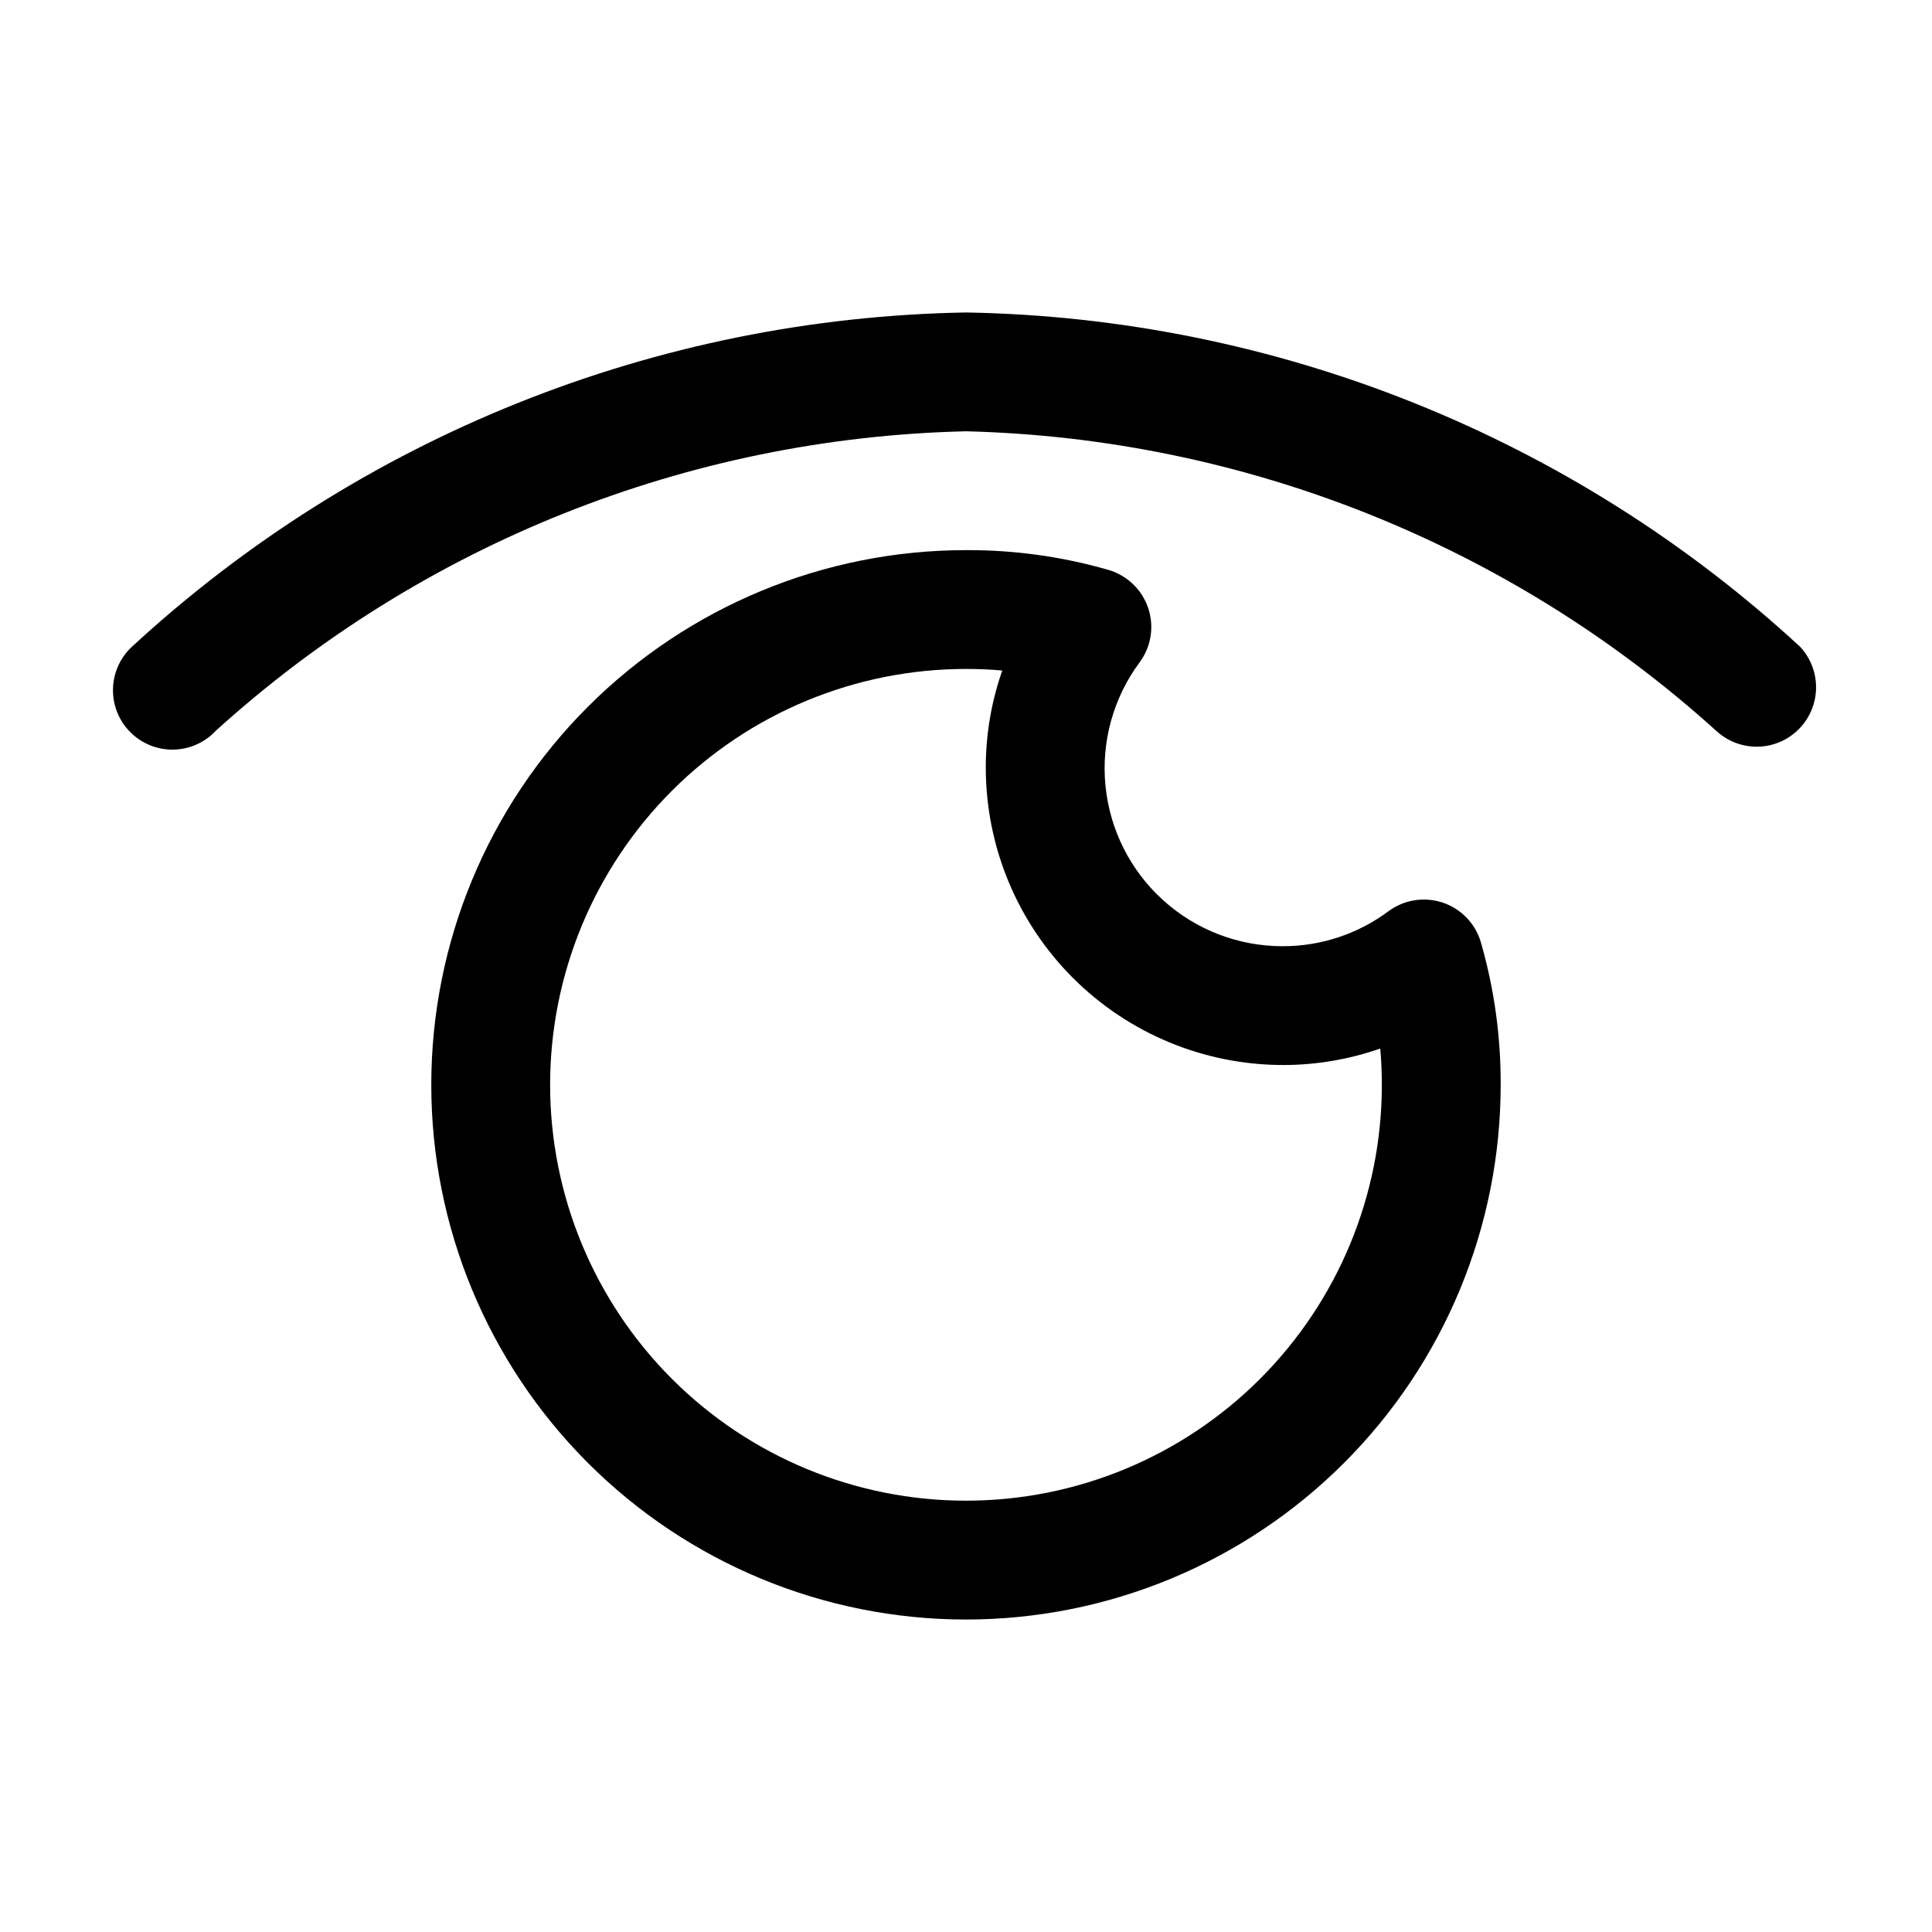
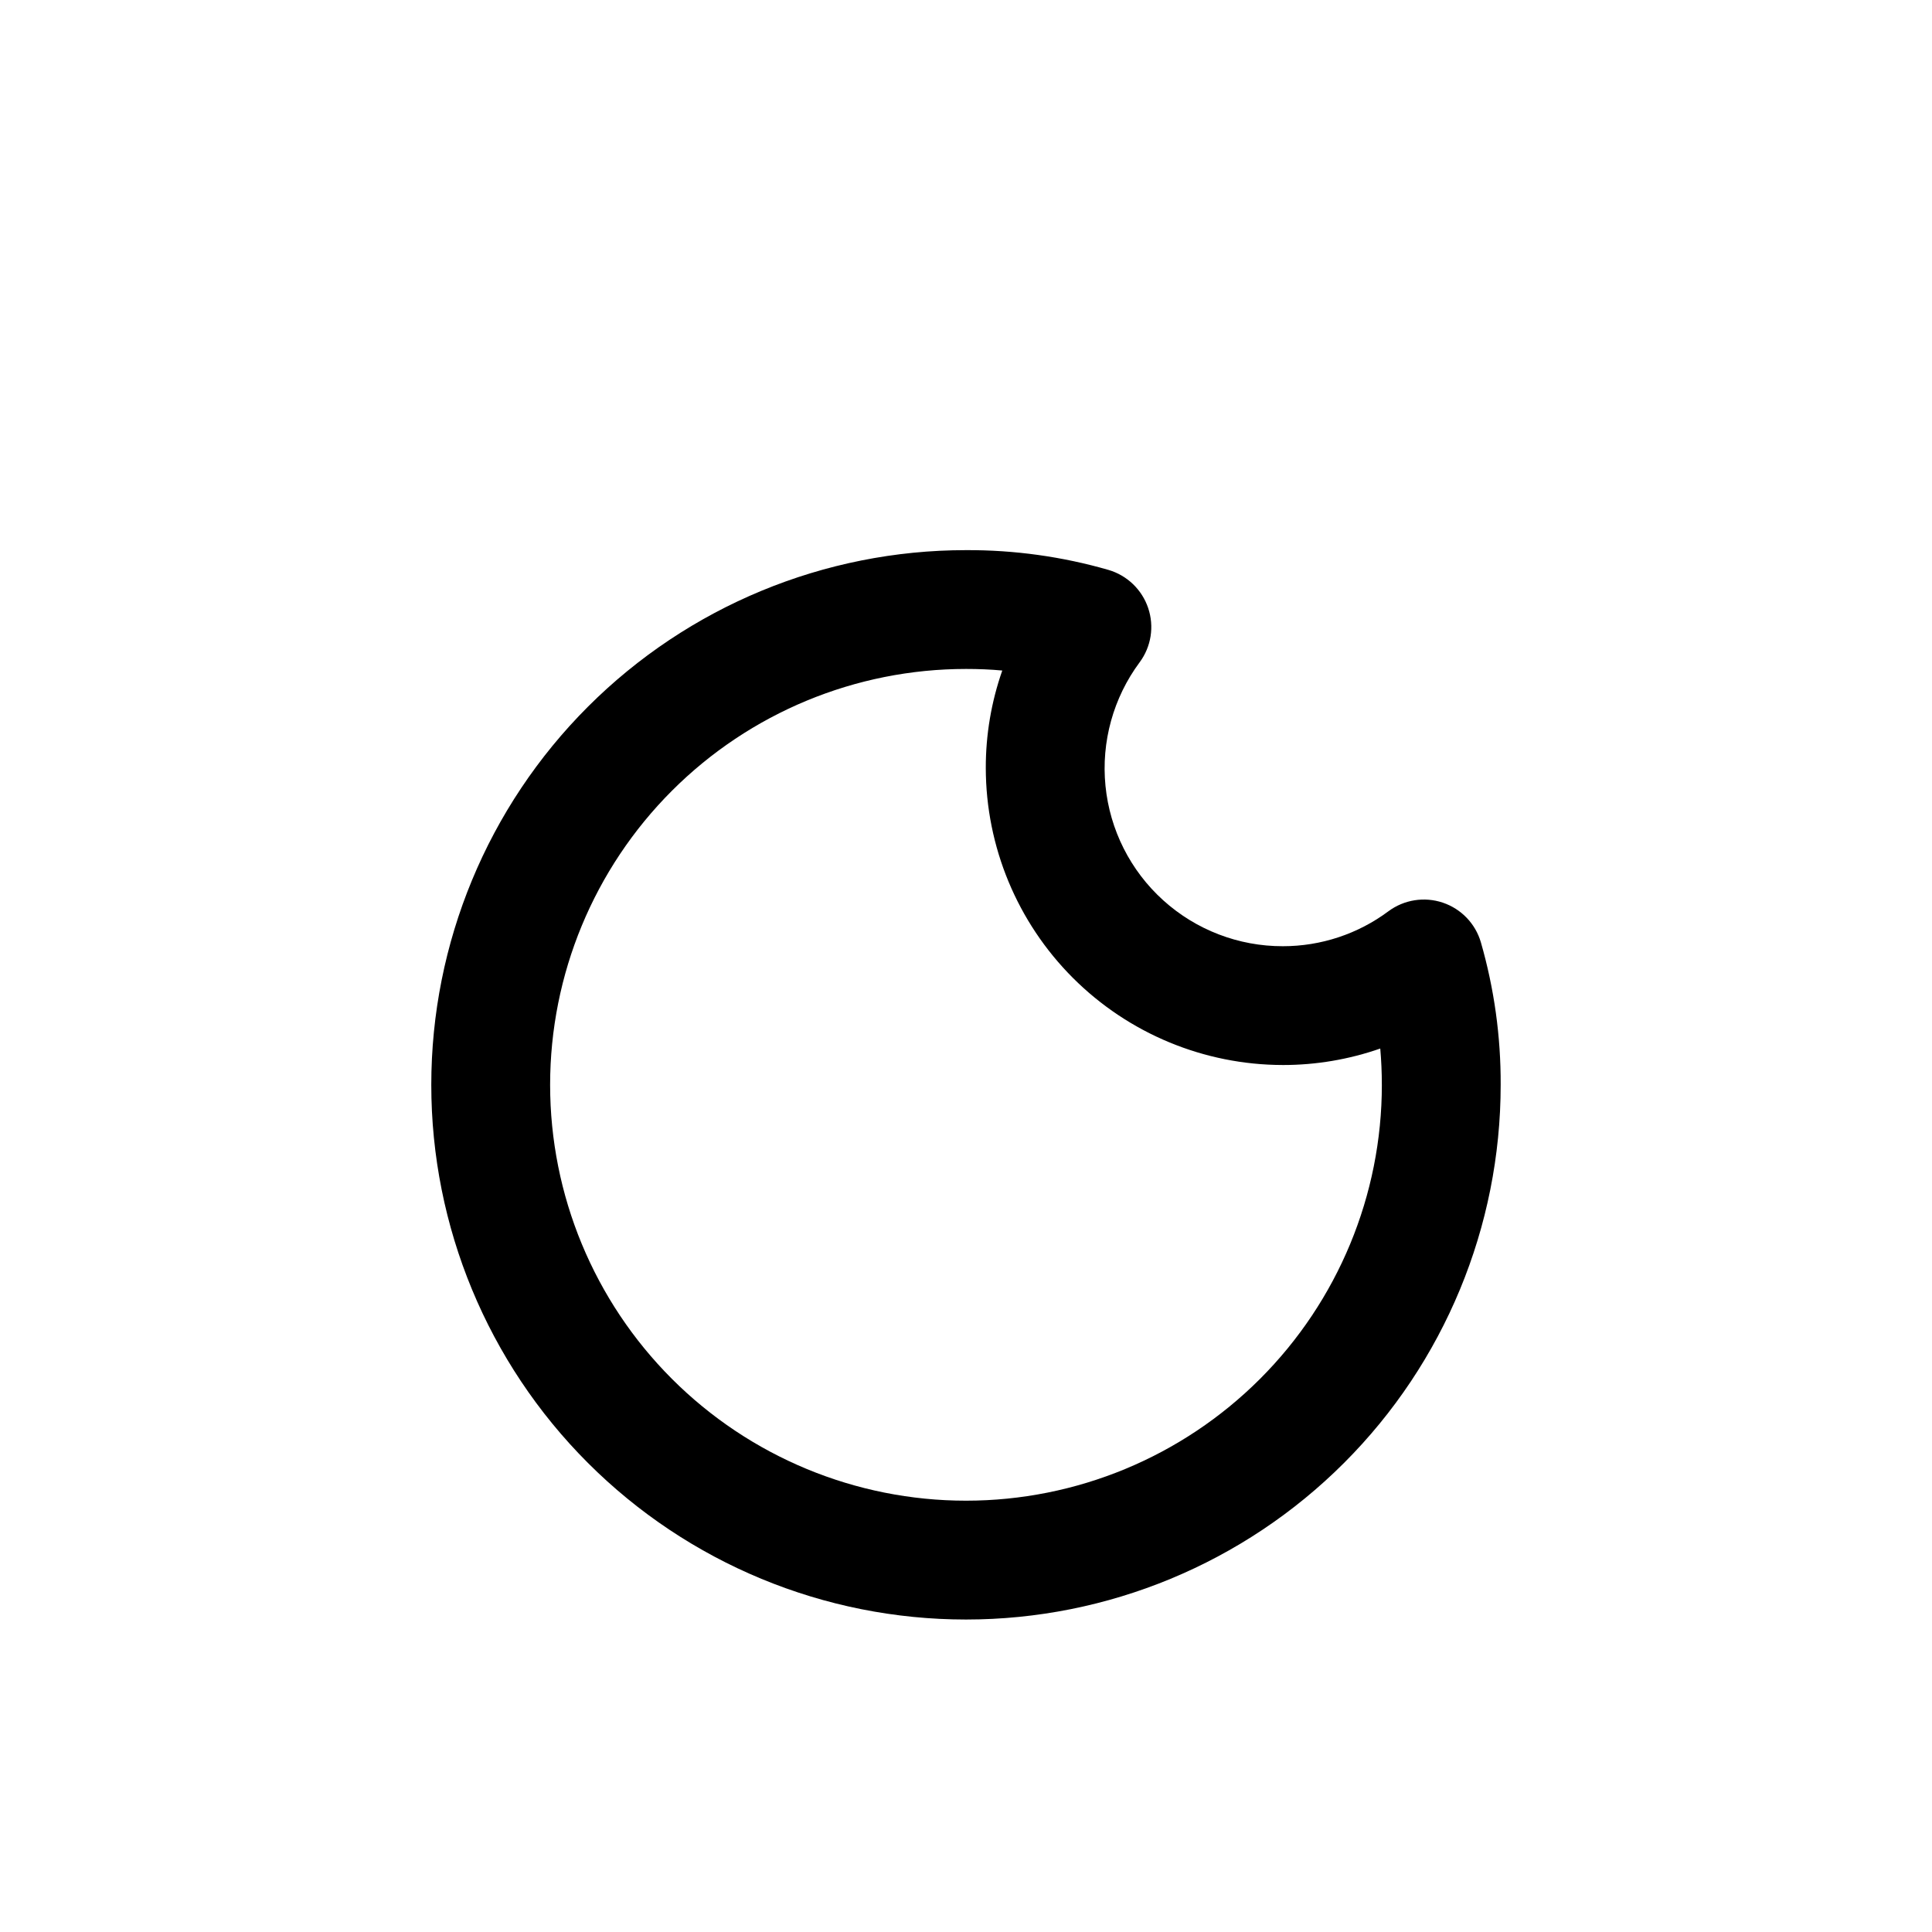
<svg xmlns="http://www.w3.org/2000/svg" fill="#000000" width="800px" height="800px" version="1.1" viewBox="144 144 512 512">
  <g>
    <path d="m448.28 305.14c-1.645-4.875-5.562-8.645-10.496-10.098-12.281-3.543-25.004-5.309-37.785-5.25-37.582 0-73.621 14.93-100.2 41.504-26.574 26.574-41.504 62.613-41.504 100.2 0 37.578 14.93 73.621 41.504 100.19 26.574 26.574 62.613 41.504 100.2 41.504 37.578 0 73.621-14.93 100.19-41.504 26.574-26.57 41.504-62.613 41.504-100.19 0.055-12.781-1.711-25.508-5.25-37.789-1.445-4.938-5.215-8.855-10.09-10.496-4.879-1.641-10.25-0.793-14.387 2.269-8.086 6.031-17.91 9.285-28.004 9.277-11.711 0.023-23.016-4.32-31.703-12.176-8.691-7.856-14.145-18.668-15.297-30.324-1.156-11.656 2.07-23.328 9.047-32.734 3.07-4.133 3.918-9.504 2.269-14.379zm35.684 121.1c8.793 0.008 17.523-1.469 25.82-4.367 0.273 3.148 0.418 6.297 0.418 9.613l0.004 0.004c0 29.227-11.613 57.258-32.281 77.926-20.668 20.668-48.699 32.281-77.926 32.281-29.23 0-57.262-11.613-77.93-32.281-20.668-20.668-32.281-48.699-32.281-77.926 0-29.23 11.613-57.262 32.281-77.93 20.668-20.668 48.699-32.281 77.93-32.281 3.254 0 6.465 0.125 9.613 0.418v0.004c-2.906 8.297-4.383 17.027-4.367 25.82 0.027 20.867 8.332 40.875 23.086 55.633 14.758 14.754 34.766 23.059 55.633 23.086z" />
-     <path d="m400 226.81c-82.059 1.406-160.73 32.938-221.05 88.59-3.125 2.91-4.934 6.969-5.008 11.238-0.078 4.273 1.586 8.391 4.606 11.41 3.023 3.023 7.141 4.684 11.414 4.609 4.269-0.074 8.328-1.883 11.238-5.008 54.574-49.48 125.15-77.652 198.8-79.352 73.629 1.836 144.16 29.996 198.81 79.371 4.023 3.742 9.703 5.117 14.992 3.629 5.285-1.492 9.414-5.629 10.895-10.918 1.48-5.289 0.094-10.969-3.652-14.98-60.32-55.652-138.99-87.184-221.05-88.59z" />
  </g>
</svg>